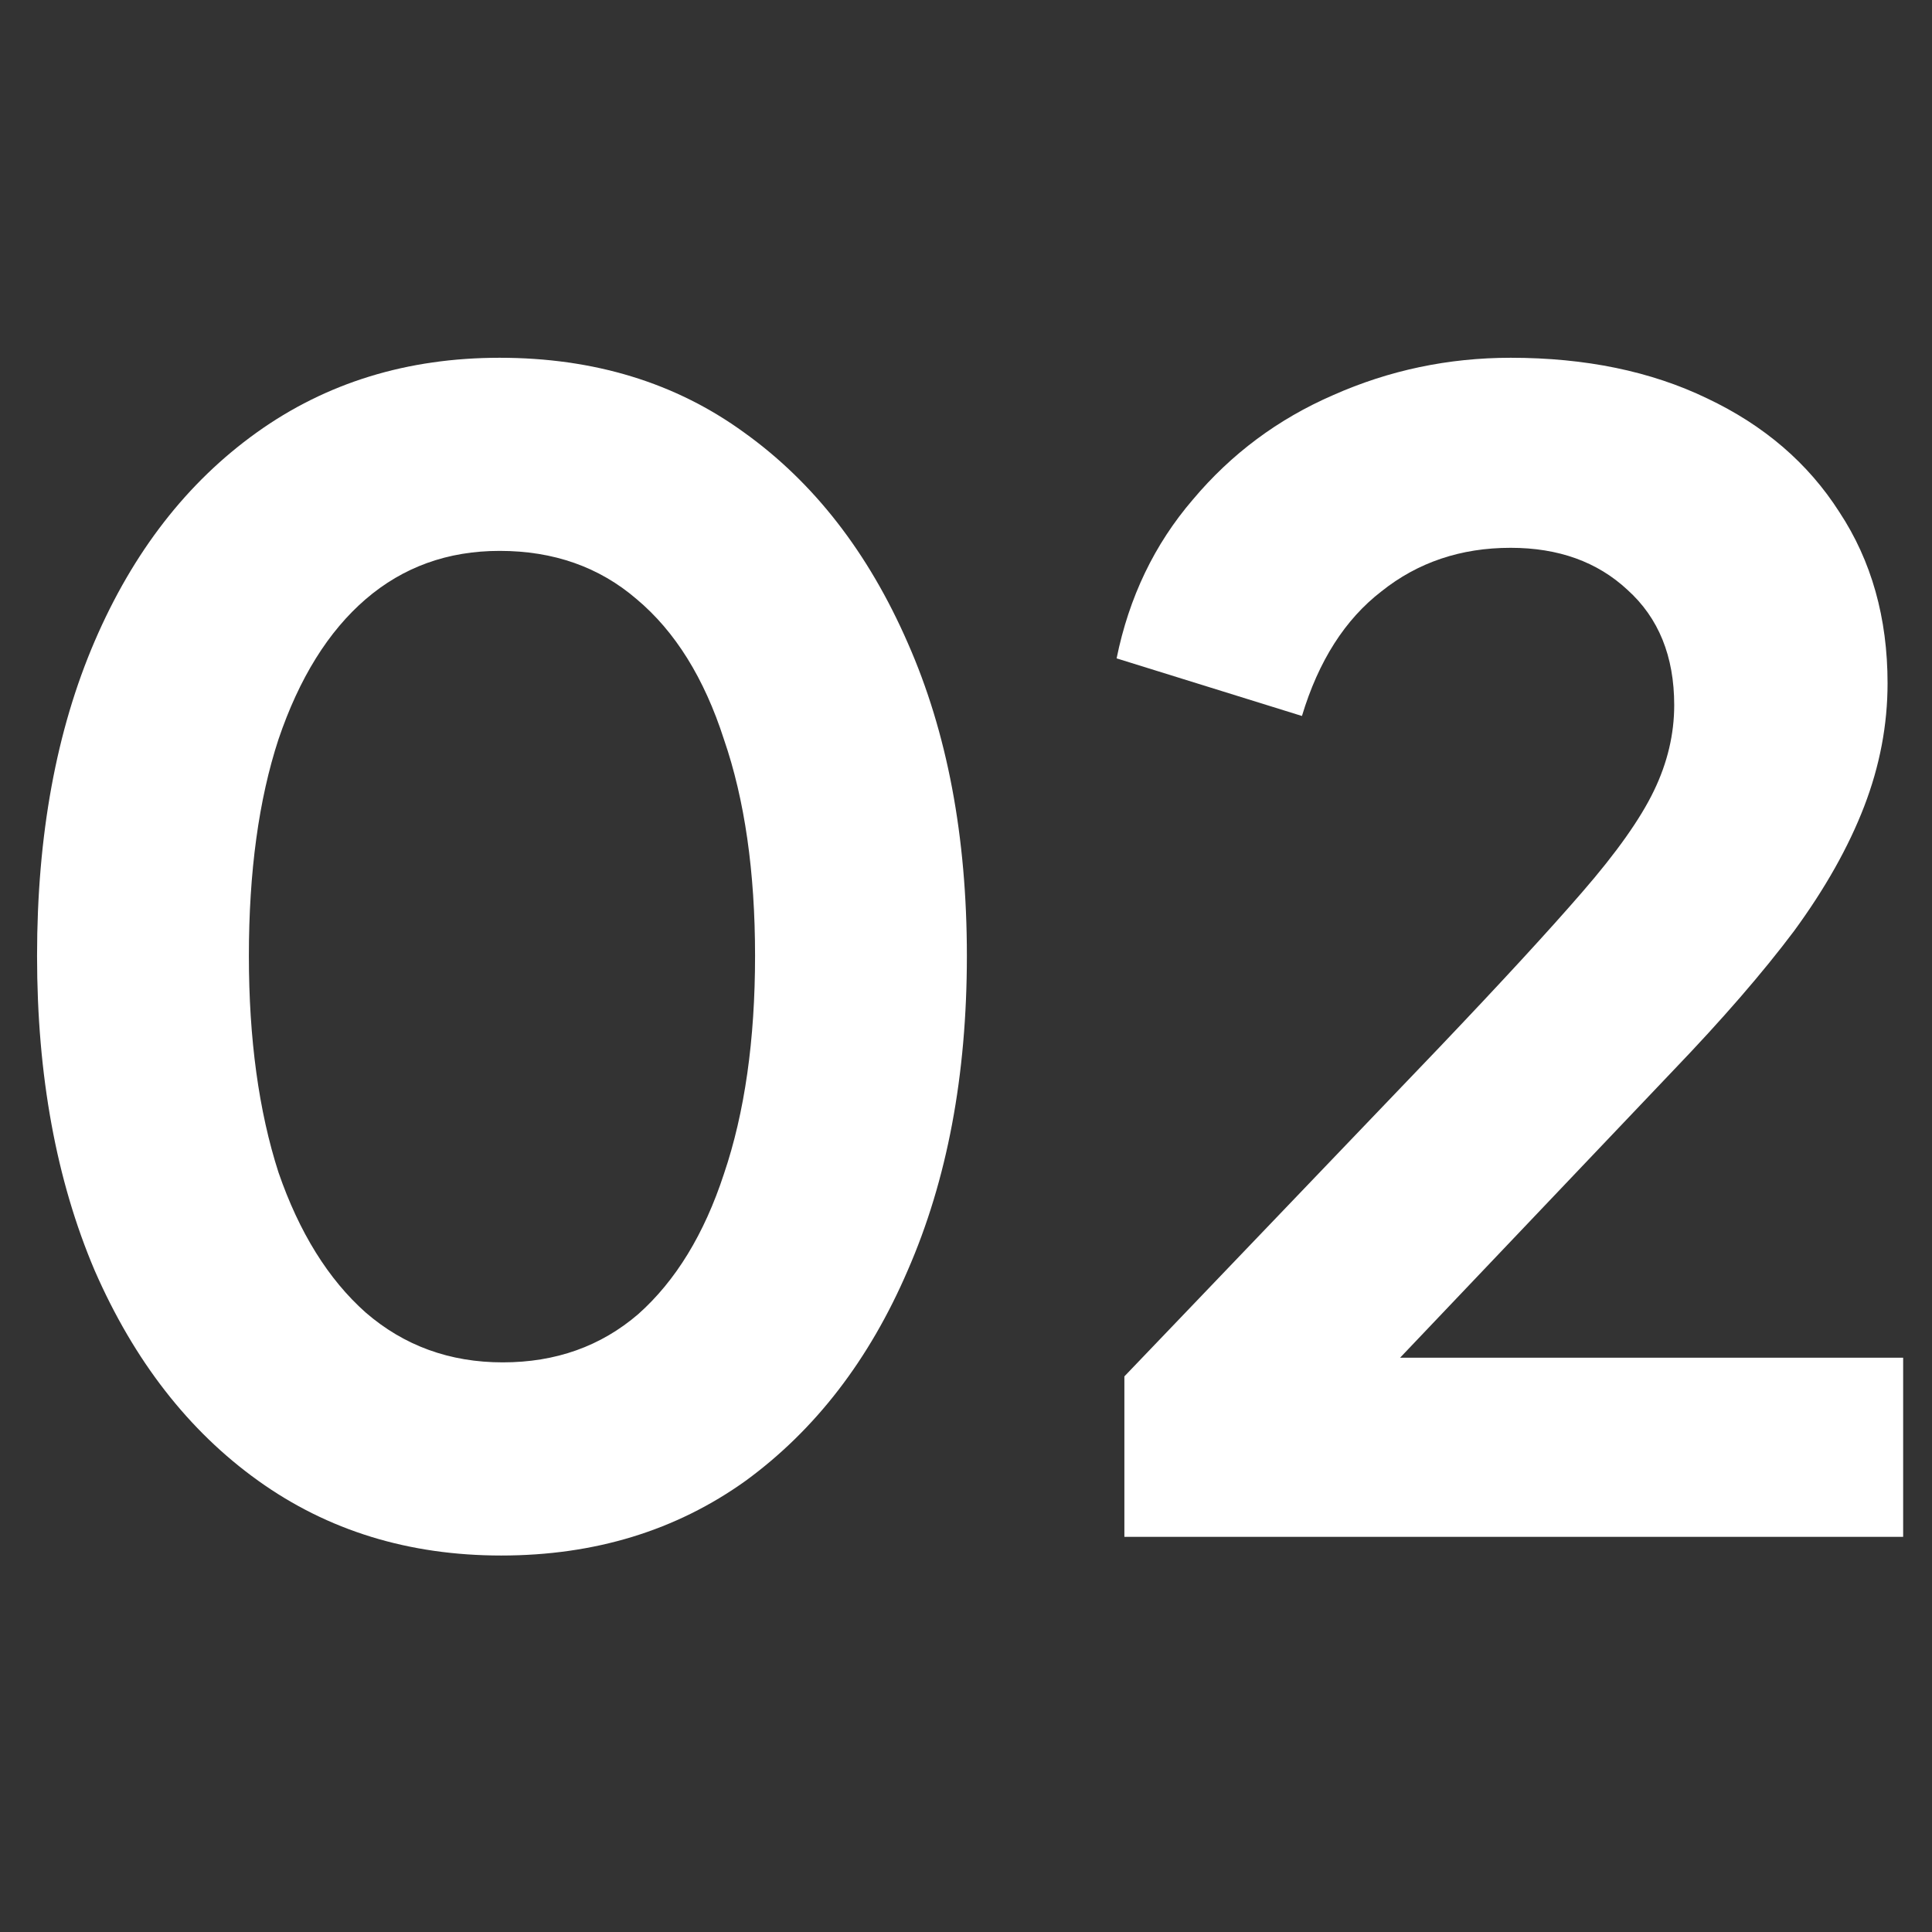
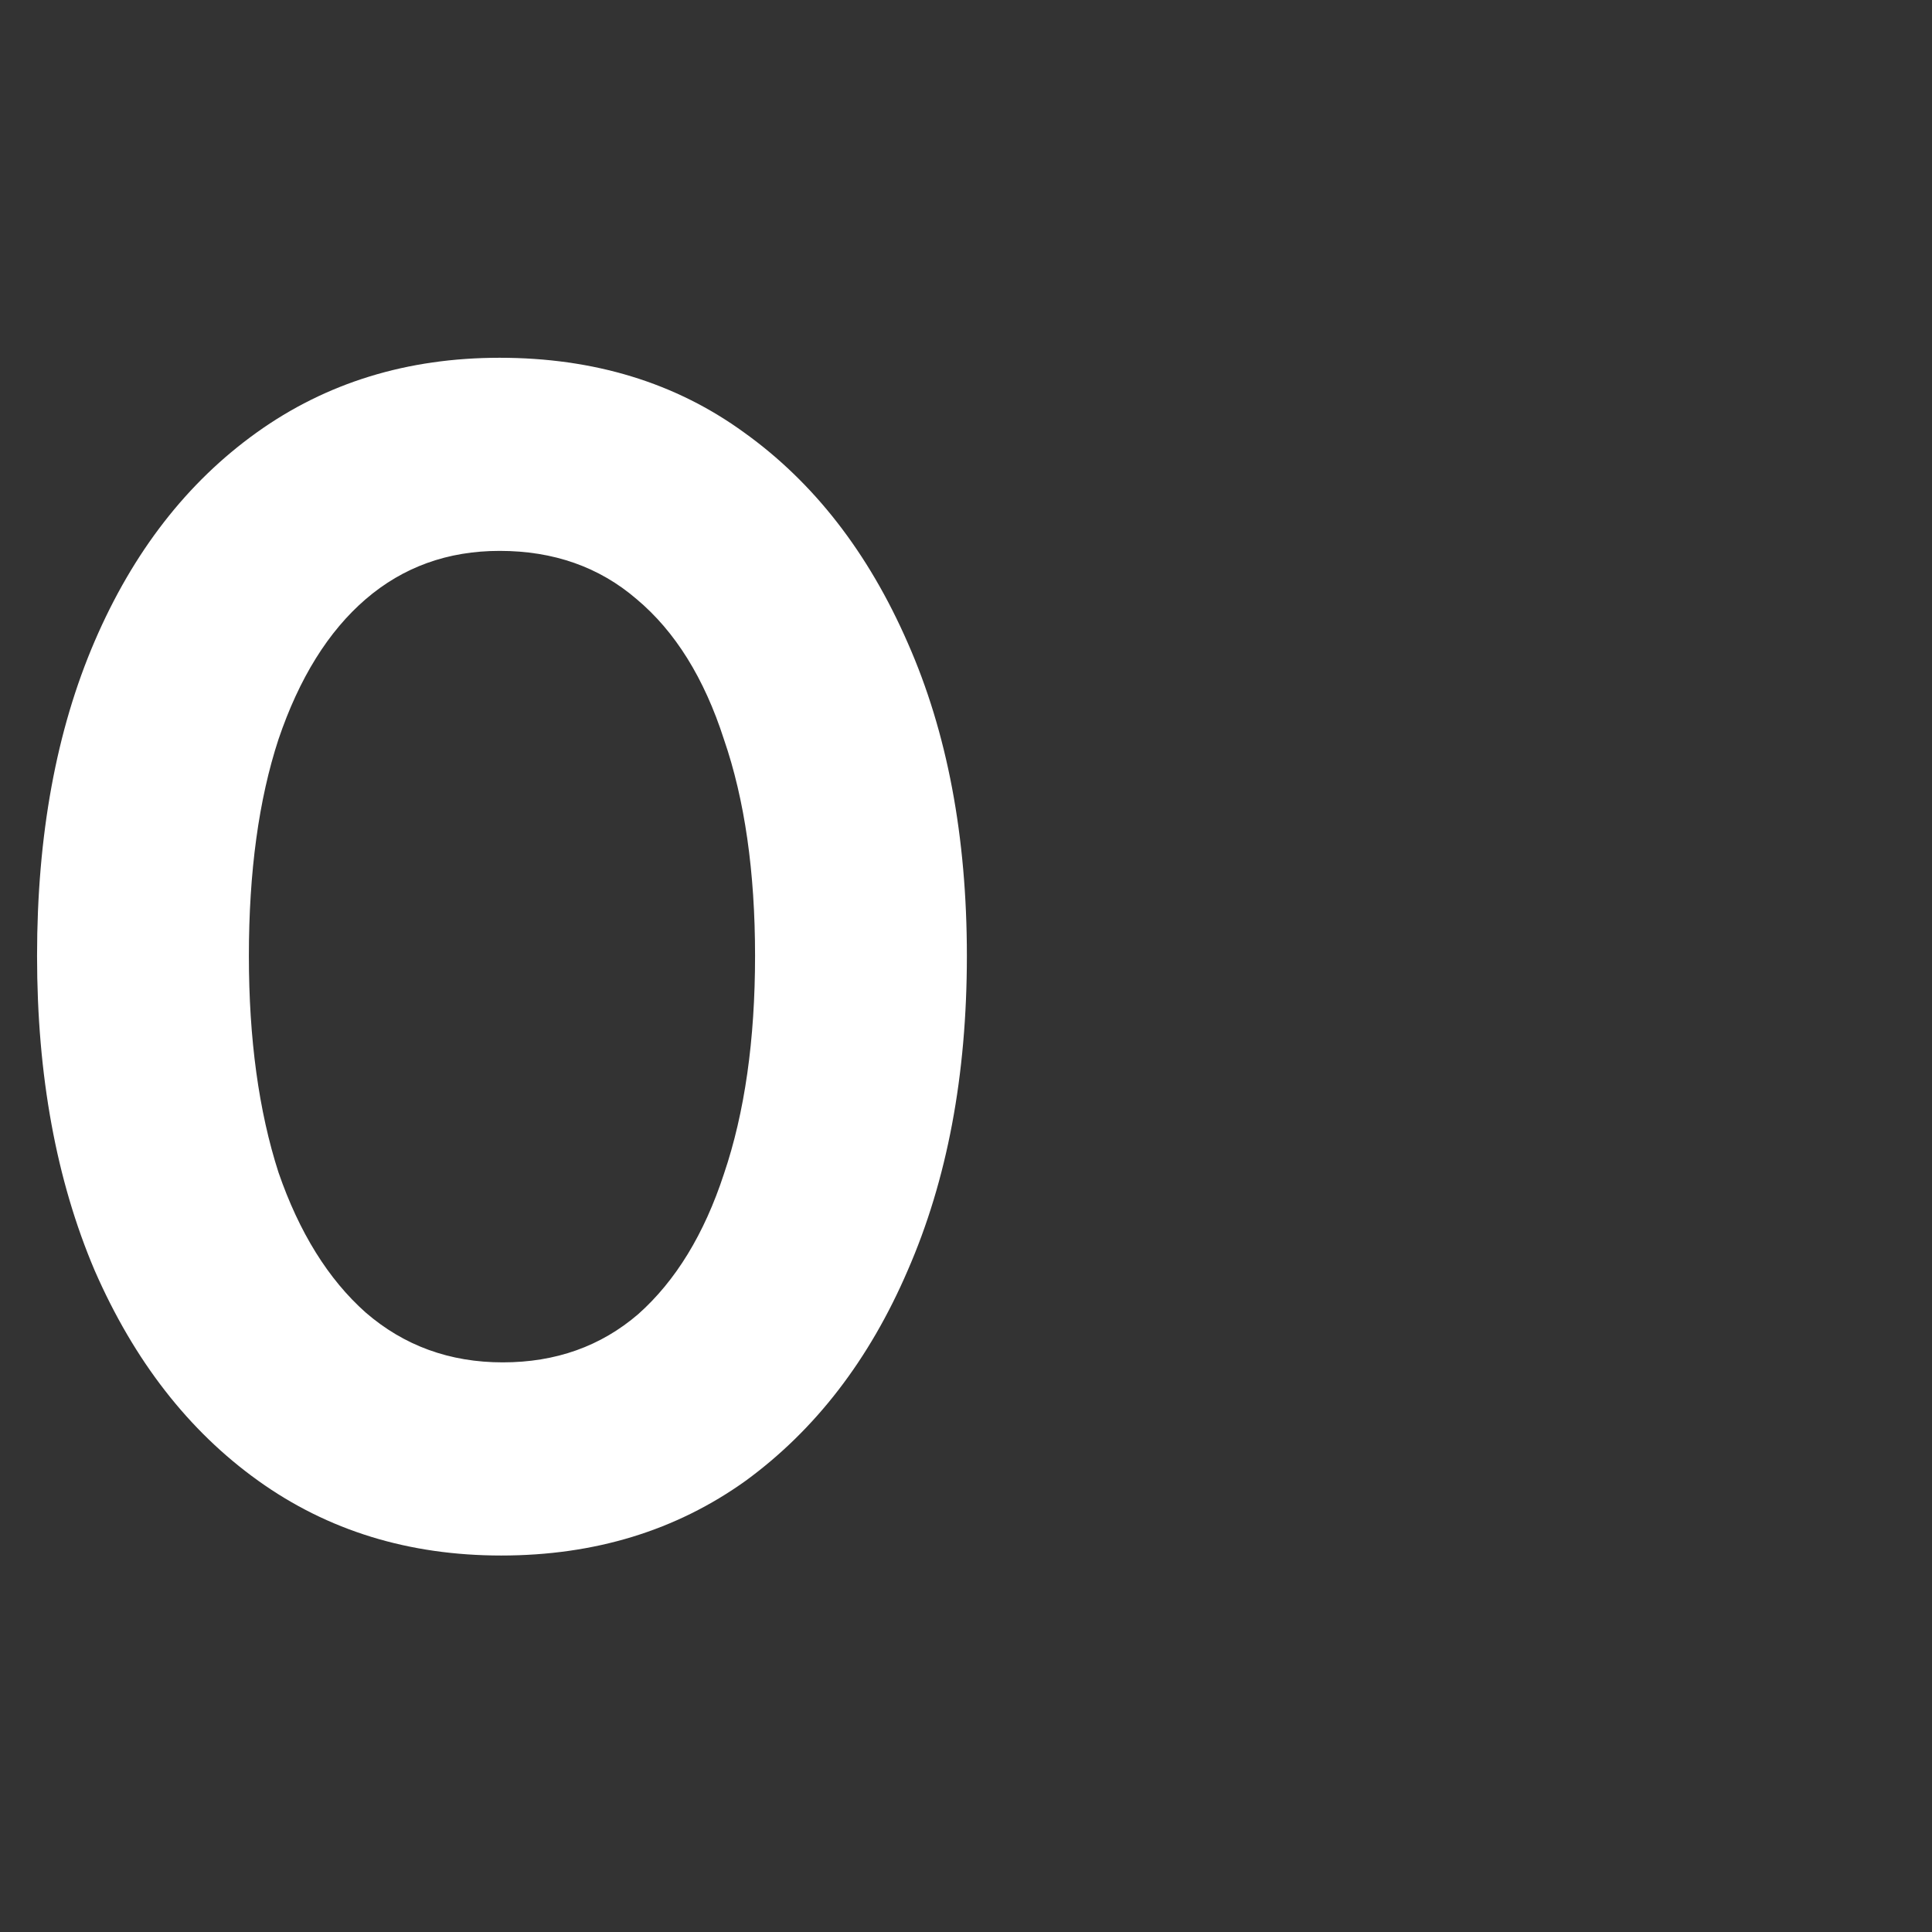
<svg xmlns="http://www.w3.org/2000/svg" width="44" height="44" viewBox="0 0 44 44" fill="none">
  <rect x="0" y="0" width="44" height="44" fill="#333333" stroke="none" />
-   <path d="M25.607 35V31.346L32.772 23.862C34.191 22.372 35.279 21.19 36.036 20.315C36.816 19.416 37.36 18.648 37.667 18.009C37.975 17.371 38.129 16.72 38.129 16.058C38.129 14.947 37.774 14.072 37.064 13.433C36.379 12.795 35.492 12.476 34.404 12.476C33.269 12.476 32.288 12.807 31.46 13.469C30.632 14.107 30.029 15.053 29.651 16.306L25.43 14.994C25.713 13.599 26.293 12.393 27.168 11.376C28.043 10.335 29.107 9.543 30.36 8.999C31.637 8.432 32.985 8.148 34.404 8.148C36.107 8.148 37.596 8.455 38.873 9.07C40.174 9.685 41.179 10.548 41.889 11.66C42.622 12.771 42.988 14.072 42.988 15.562C42.988 16.507 42.811 17.442 42.456 18.364C42.101 19.286 41.569 20.232 40.86 21.201C40.15 22.147 39.228 23.212 38.093 24.394L31.886 30.921H43.343V35H25.607Z" fill="white" />
  <path d="M11.414 35.426C9.31 35.426 7.465 34.858 5.881 33.723C4.296 32.588 3.055 30.992 2.156 28.934C1.281 26.877 0.844 24.489 0.844 21.769C0.844 19.026 1.281 16.637 2.156 14.604C3.031 12.57 4.261 10.986 5.845 9.851C7.43 8.716 9.274 8.148 11.379 8.148C13.531 8.148 15.387 8.716 16.948 9.851C18.532 10.986 19.774 12.582 20.672 14.639C21.571 16.673 22.02 19.05 22.02 21.769C22.02 24.489 21.571 26.877 20.672 28.934C19.797 30.968 18.568 32.564 16.983 33.723C15.399 34.858 13.543 35.426 11.414 35.426ZM11.45 31.027C12.656 31.027 13.684 30.661 14.536 29.928C15.387 29.171 16.038 28.107 16.487 26.735C16.96 25.34 17.196 23.685 17.196 21.769C17.196 19.854 16.96 18.21 16.487 16.838C16.038 15.443 15.375 14.379 14.5 13.646C13.649 12.913 12.608 12.546 11.379 12.546C10.197 12.546 9.18 12.913 8.328 13.646C7.477 14.379 6.815 15.443 6.342 16.838C5.893 18.21 5.668 19.854 5.668 21.769C5.668 23.661 5.893 25.304 6.342 26.7C6.815 28.071 7.477 29.135 8.328 29.892C9.203 30.649 10.244 31.027 11.45 31.027Z" fill="white" />
</svg>